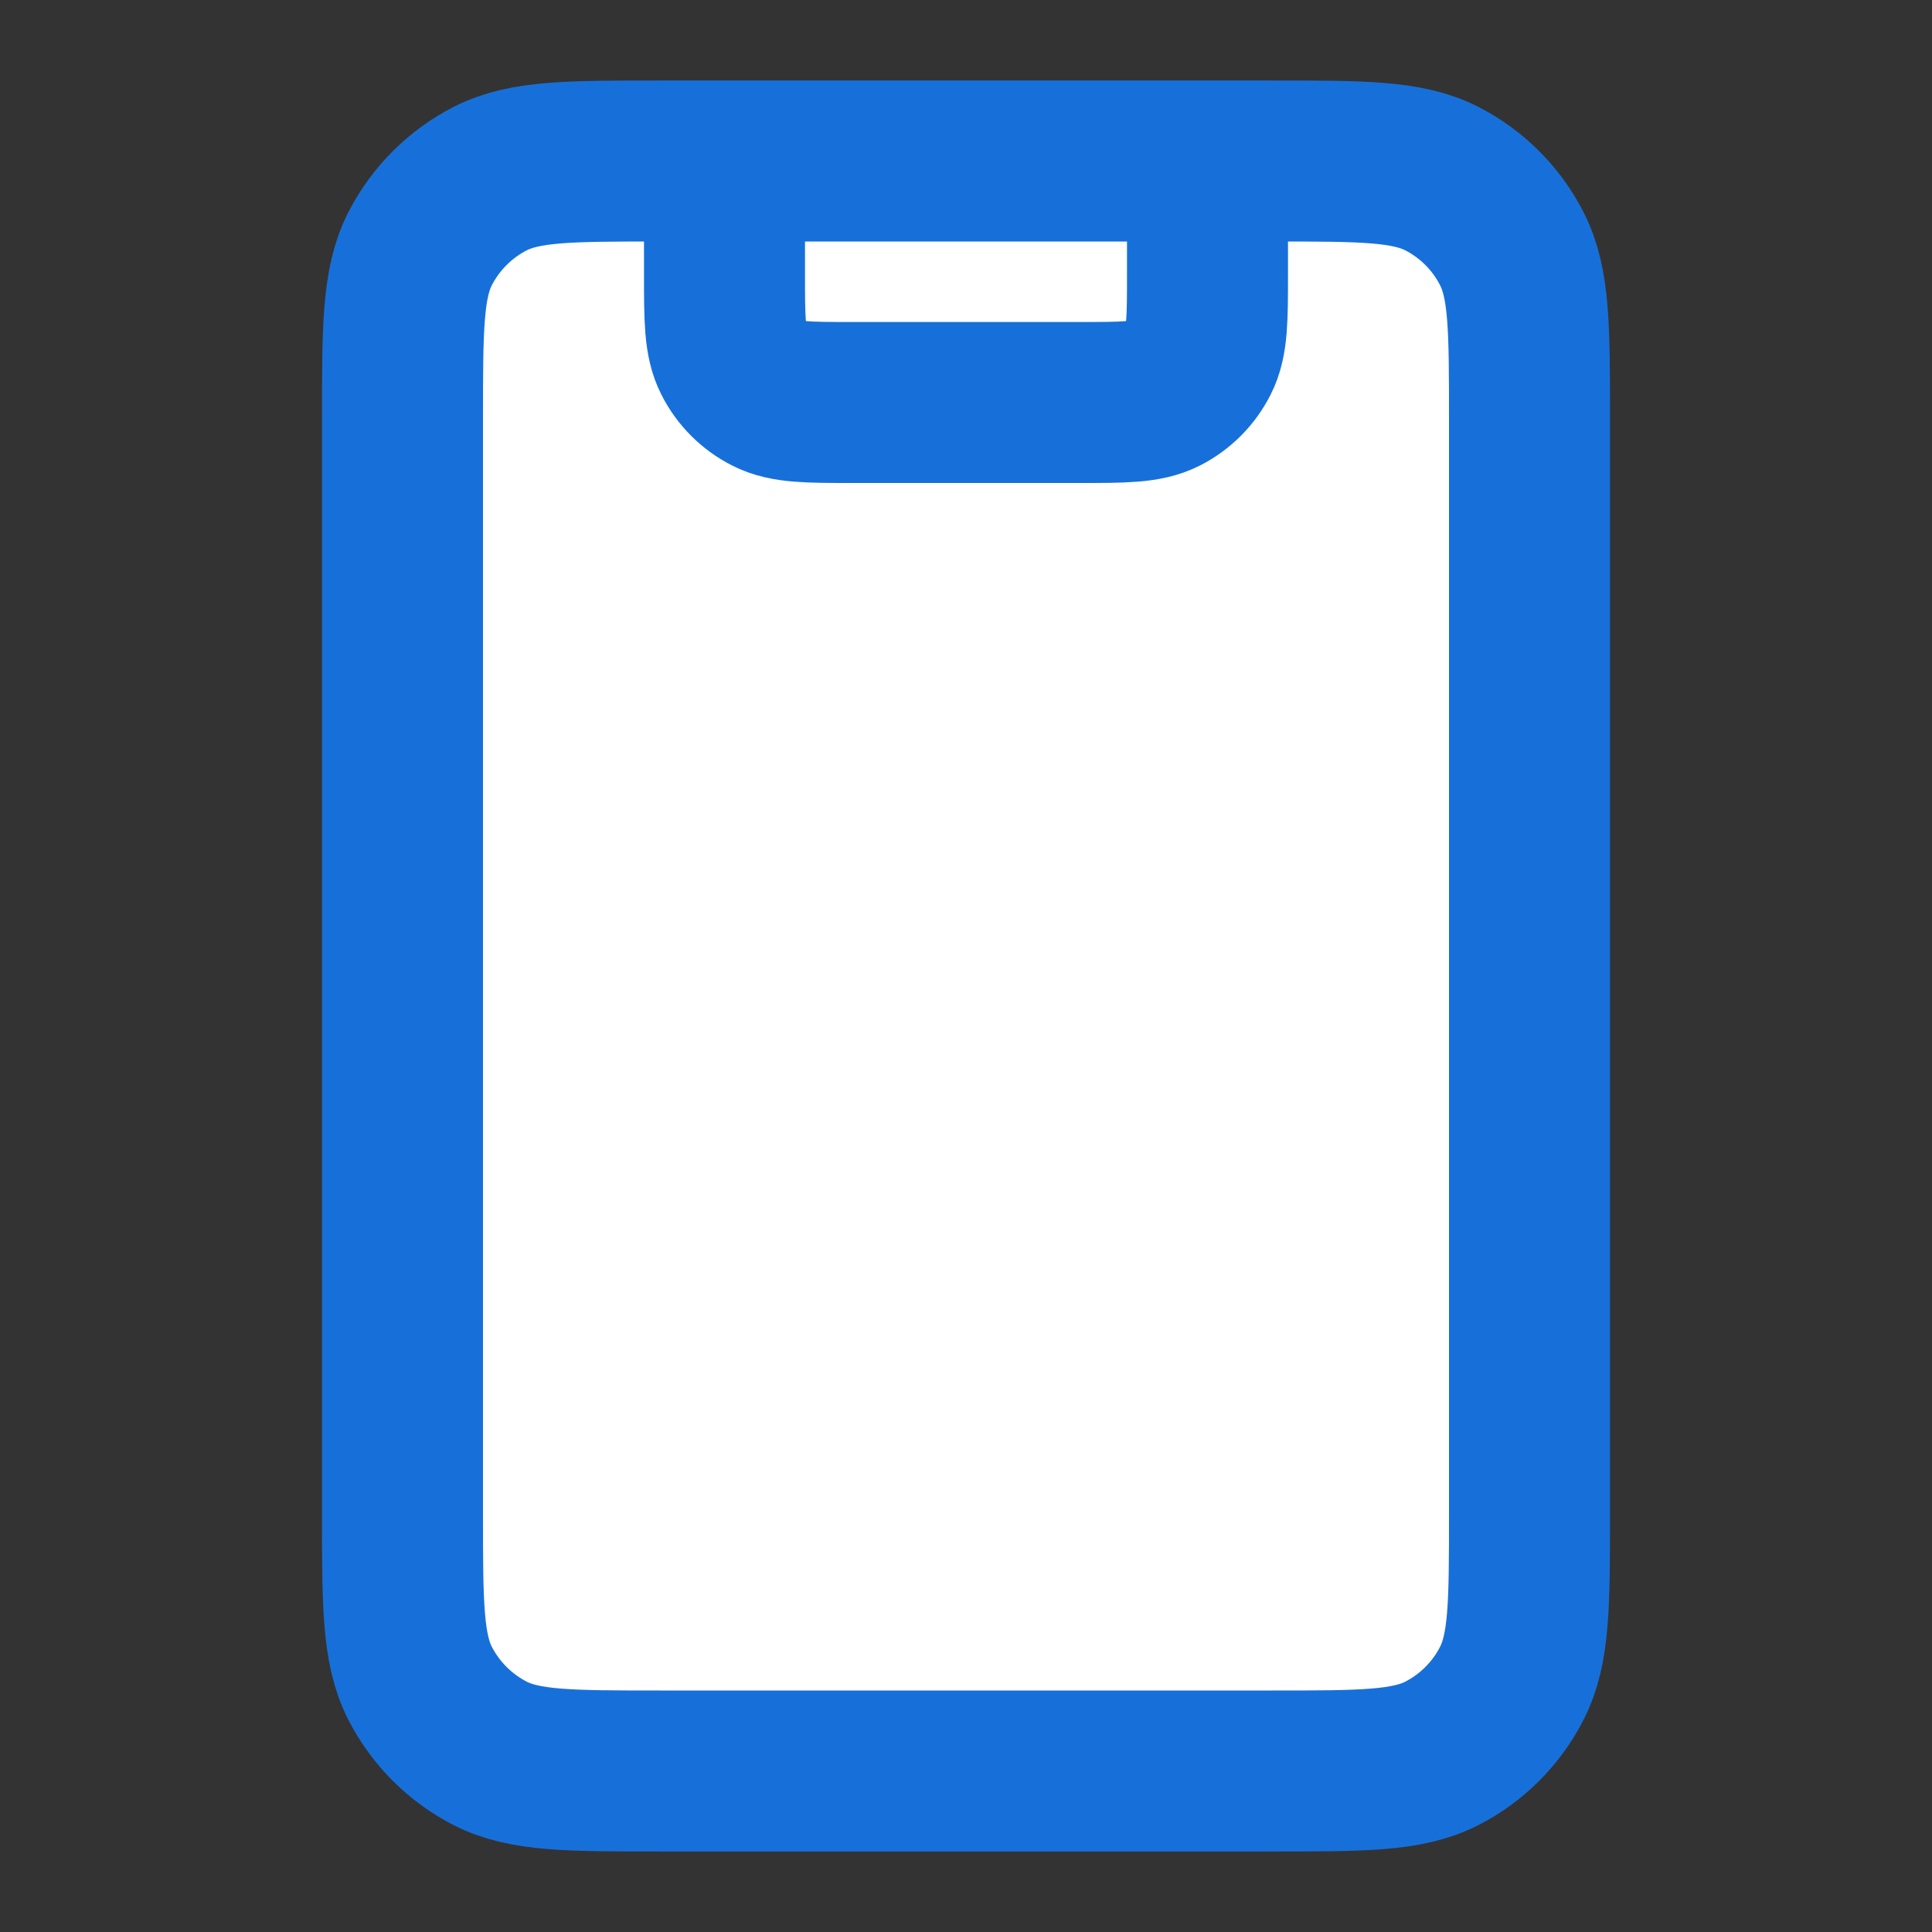
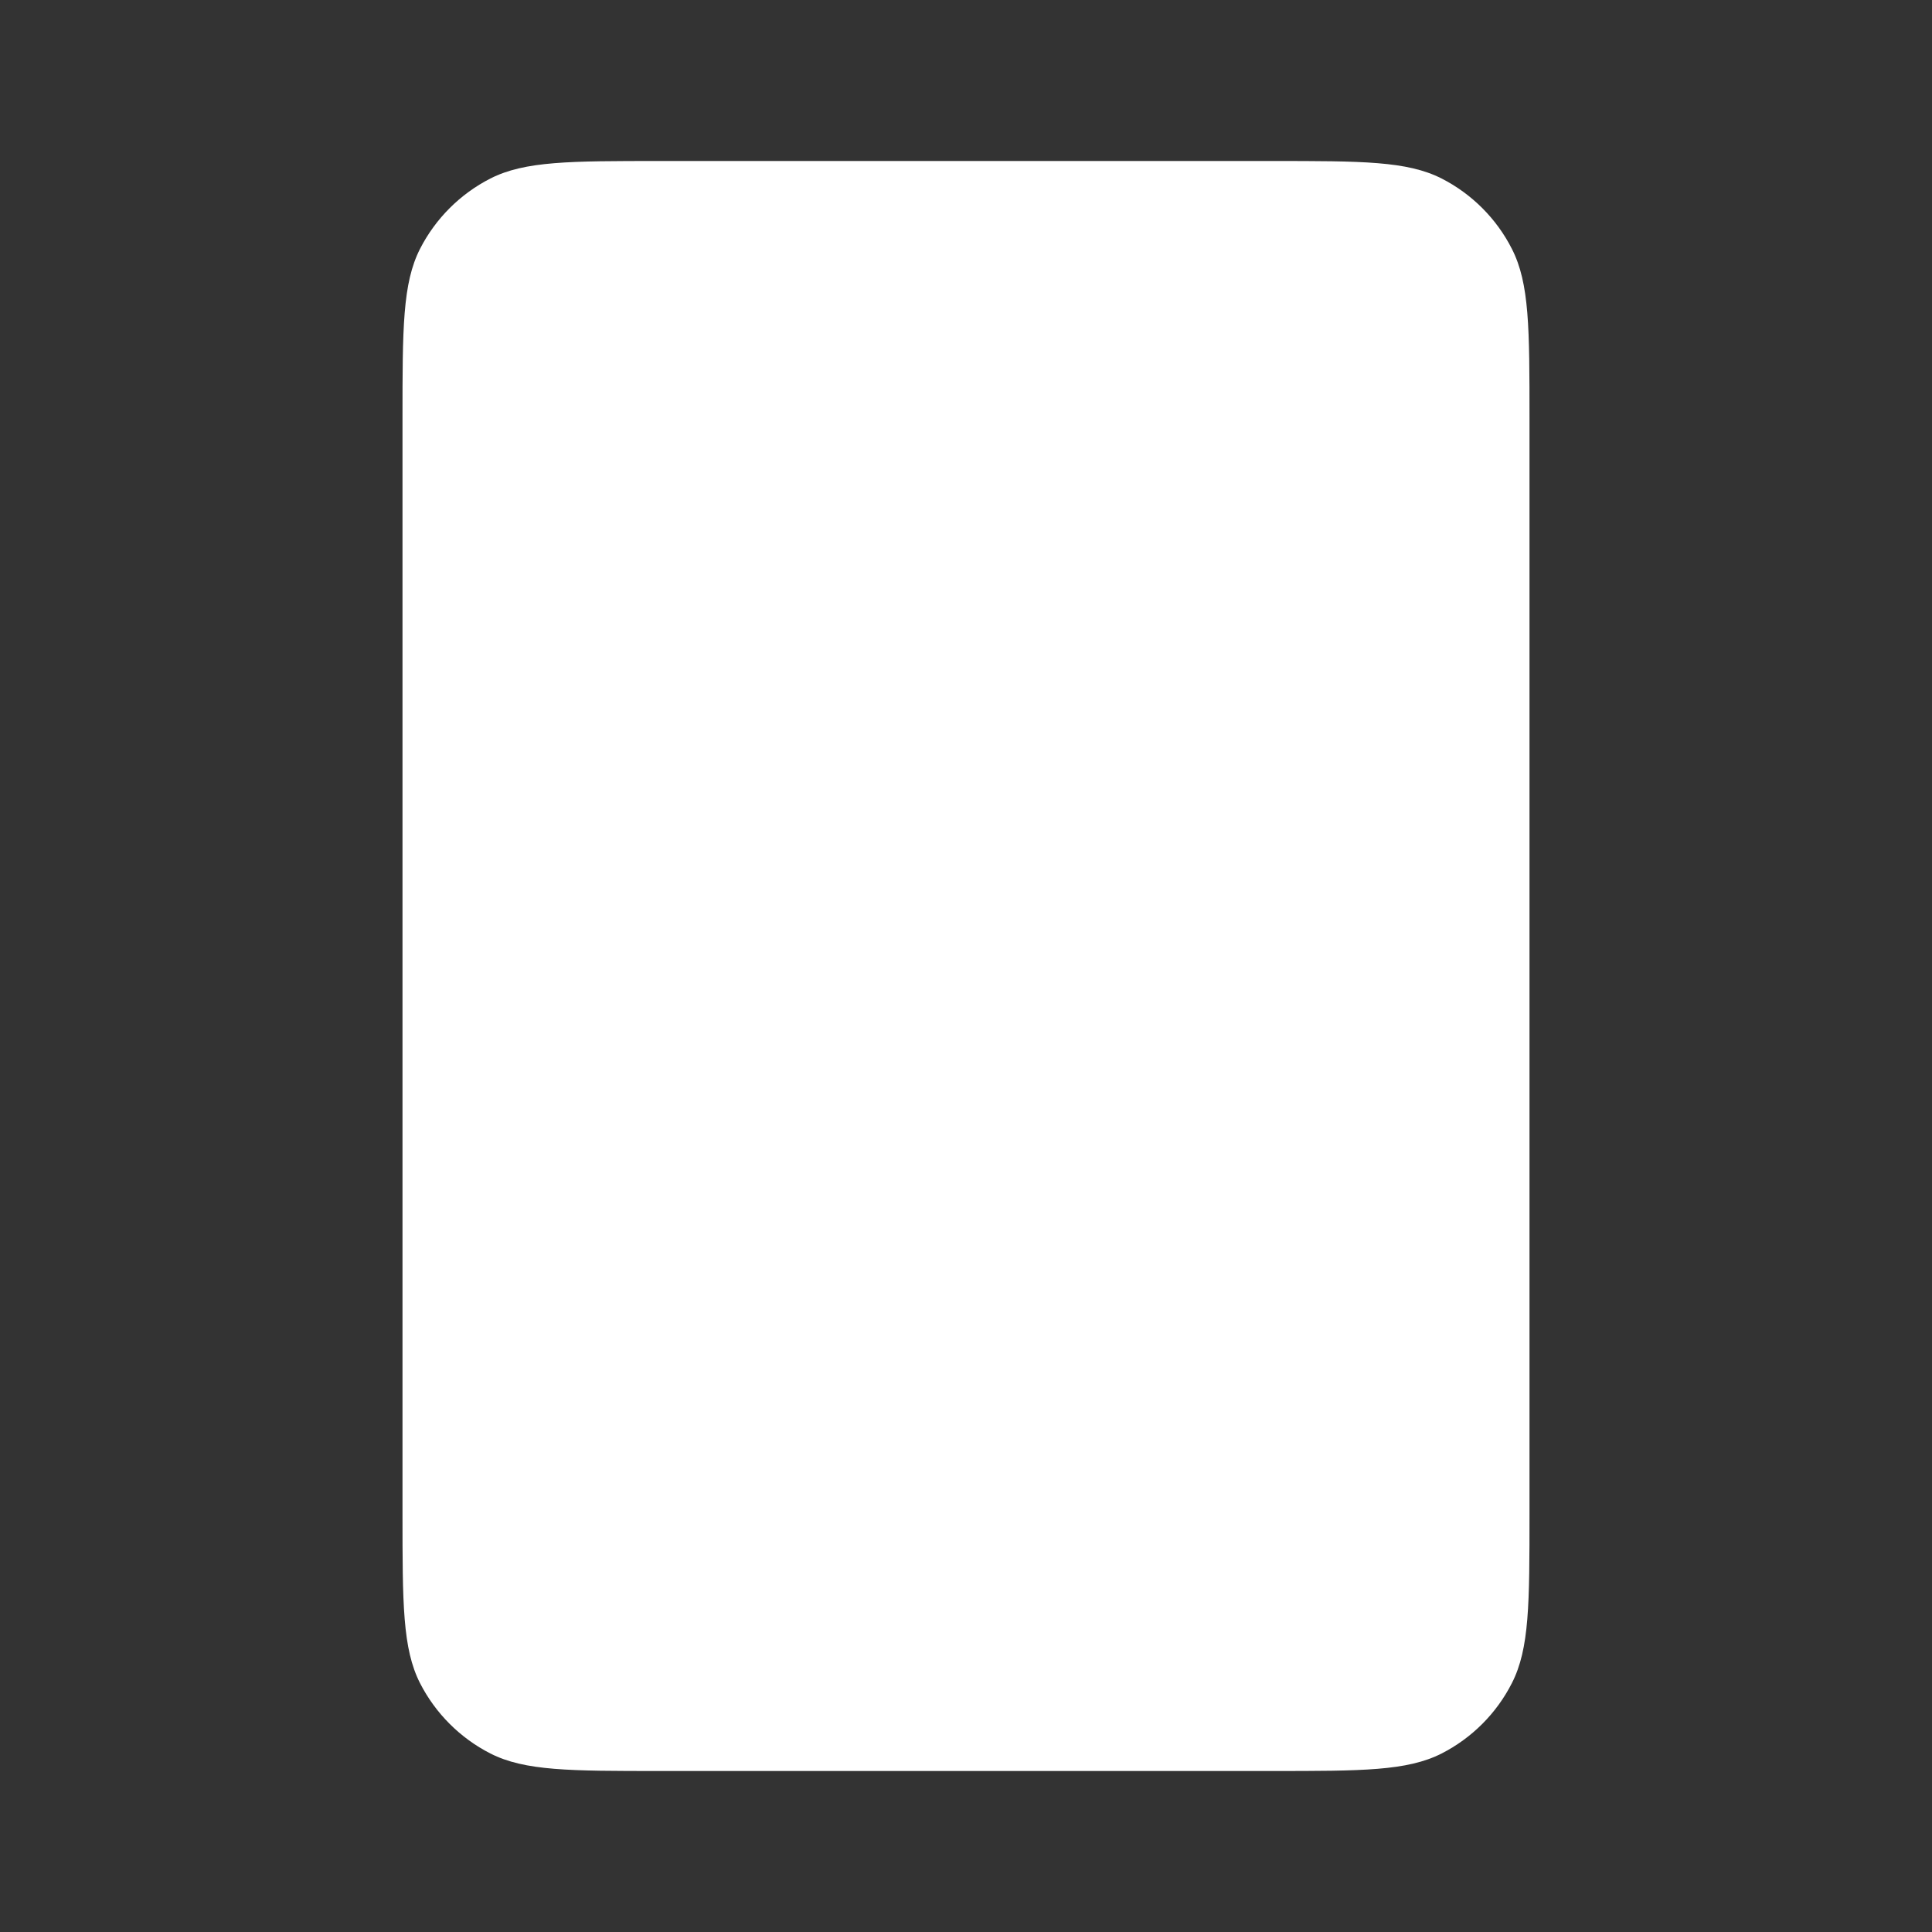
<svg xmlns="http://www.w3.org/2000/svg" width="18" height="18" viewBox="0 0 18 18" fill="none">
  <rect x="0" y="0" width="18" height="18" fill="#333333" stroke="none" />
  <g id="icon">
    <g id="Icon">
      <path d="M3.75 3.9C3.75 3.06 3.75 2.64 3.913 2.319C4.057 2.037 4.287 1.807 4.569 1.663C4.89 1.5 5.31 1.5 6.15 1.5H11.85C12.69 1.5 13.11 1.5 13.431 1.663C13.713 1.807 13.943 2.037 14.086 2.319C14.25 2.64 14.25 3.06 14.25 3.9V14.1C14.25 14.94 14.25 15.36 14.086 15.681C13.943 15.963 13.713 16.193 13.431 16.337C13.11 16.5 12.69 16.5 11.85 16.5H6.15C5.31 16.5 4.89 16.5 4.569 16.337C4.287 16.193 4.057 15.963 3.913 15.681C3.75 15.36 3.75 14.94 3.75 14.1V3.9Z" fill="white" />
-       <path d="M11.25 1.5V2.55C11.25 2.97 11.25 3.18 11.168 3.34C11.096 3.482 10.982 3.596 10.841 3.668C10.68 3.75 10.47 3.75 10.05 3.75H7.95C7.53 3.75 7.32 3.75 7.16 3.668C7.018 3.596 6.904 3.482 6.832 3.34C6.75 3.18 6.75 2.97 6.75 2.55V1.5M6.15 16.5H11.85C12.69 16.5 13.11 16.5 13.431 16.337C13.713 16.193 13.943 15.963 14.086 15.681C14.25 15.36 14.25 14.94 14.25 14.1V3.9C14.25 3.06 14.25 2.64 14.086 2.319C13.943 2.037 13.713 1.807 13.431 1.663C13.11 1.5 12.69 1.5 11.85 1.5H6.15C5.31 1.5 4.89 1.5 4.569 1.663C4.287 1.807 4.057 2.037 3.913 2.319C3.75 2.64 3.75 3.06 3.75 3.9V14.1C3.75 14.94 3.75 15.36 3.913 15.681C4.057 15.963 4.287 16.193 4.569 16.337C4.89 16.5 5.31 16.5 6.15 16.5Z" stroke="#1770DA" stroke-width="1.5" stroke-linecap="round" stroke-linejoin="round" />
    </g>
  </g>
</svg>